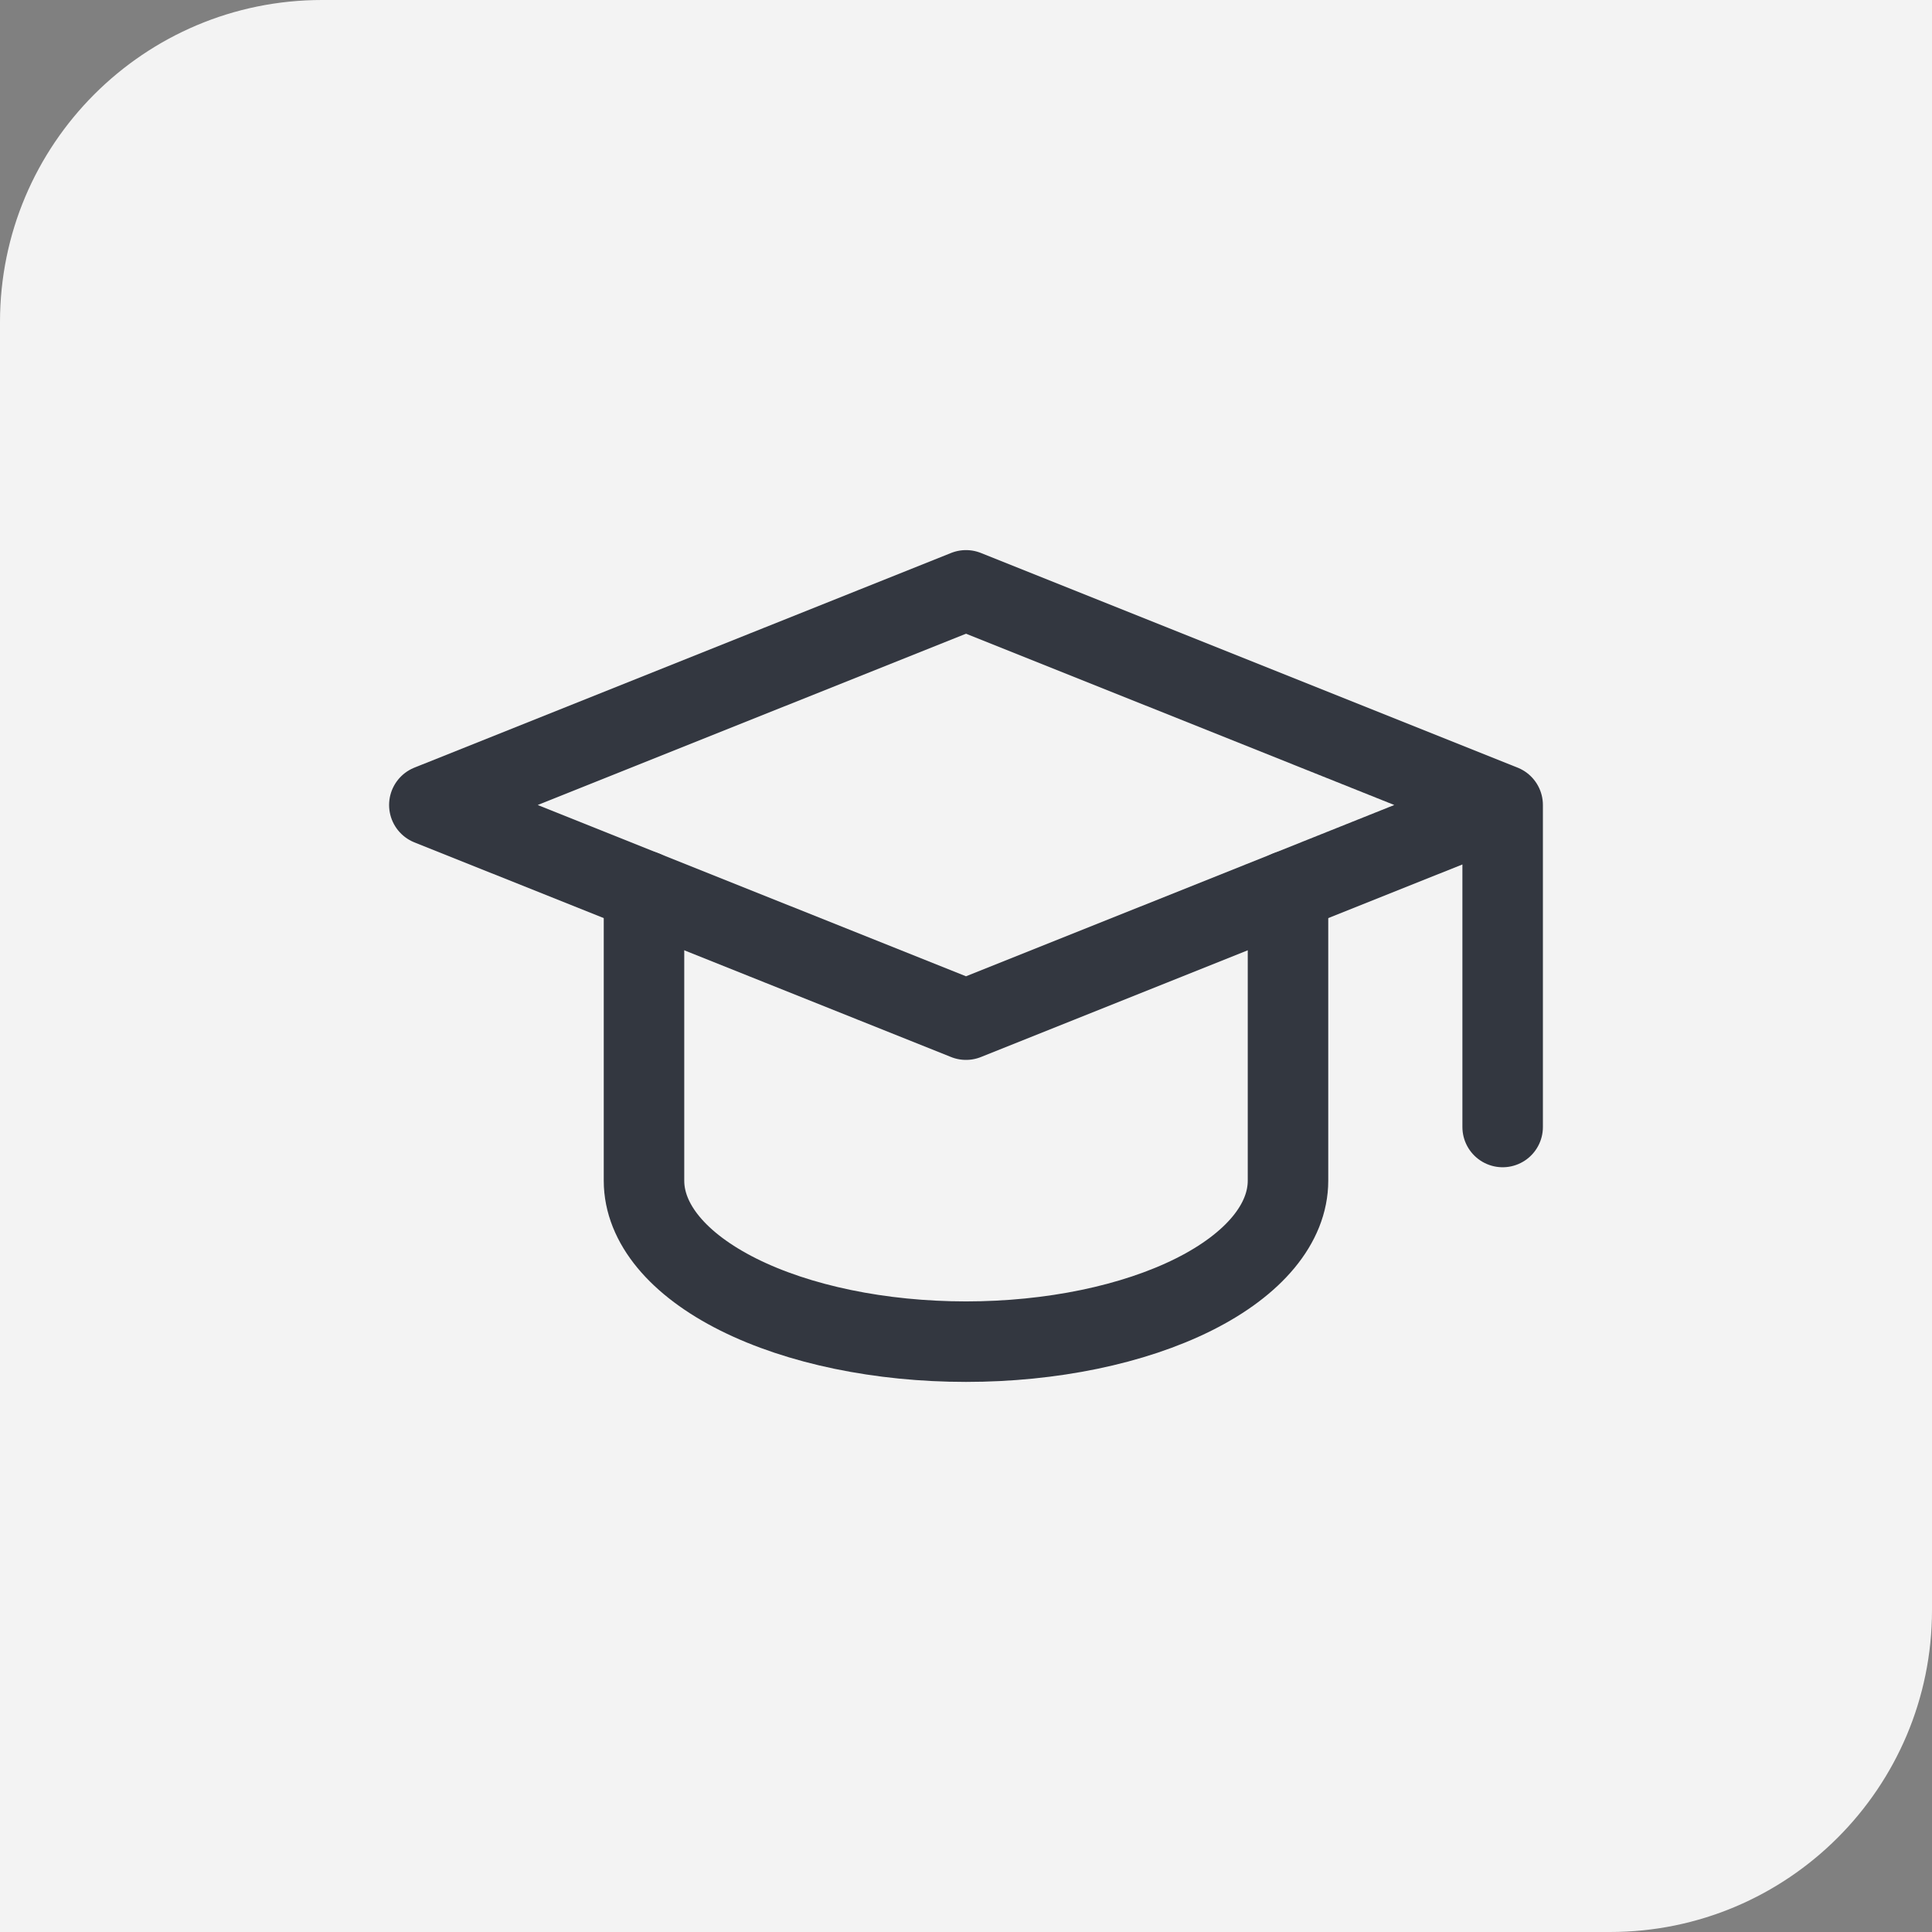
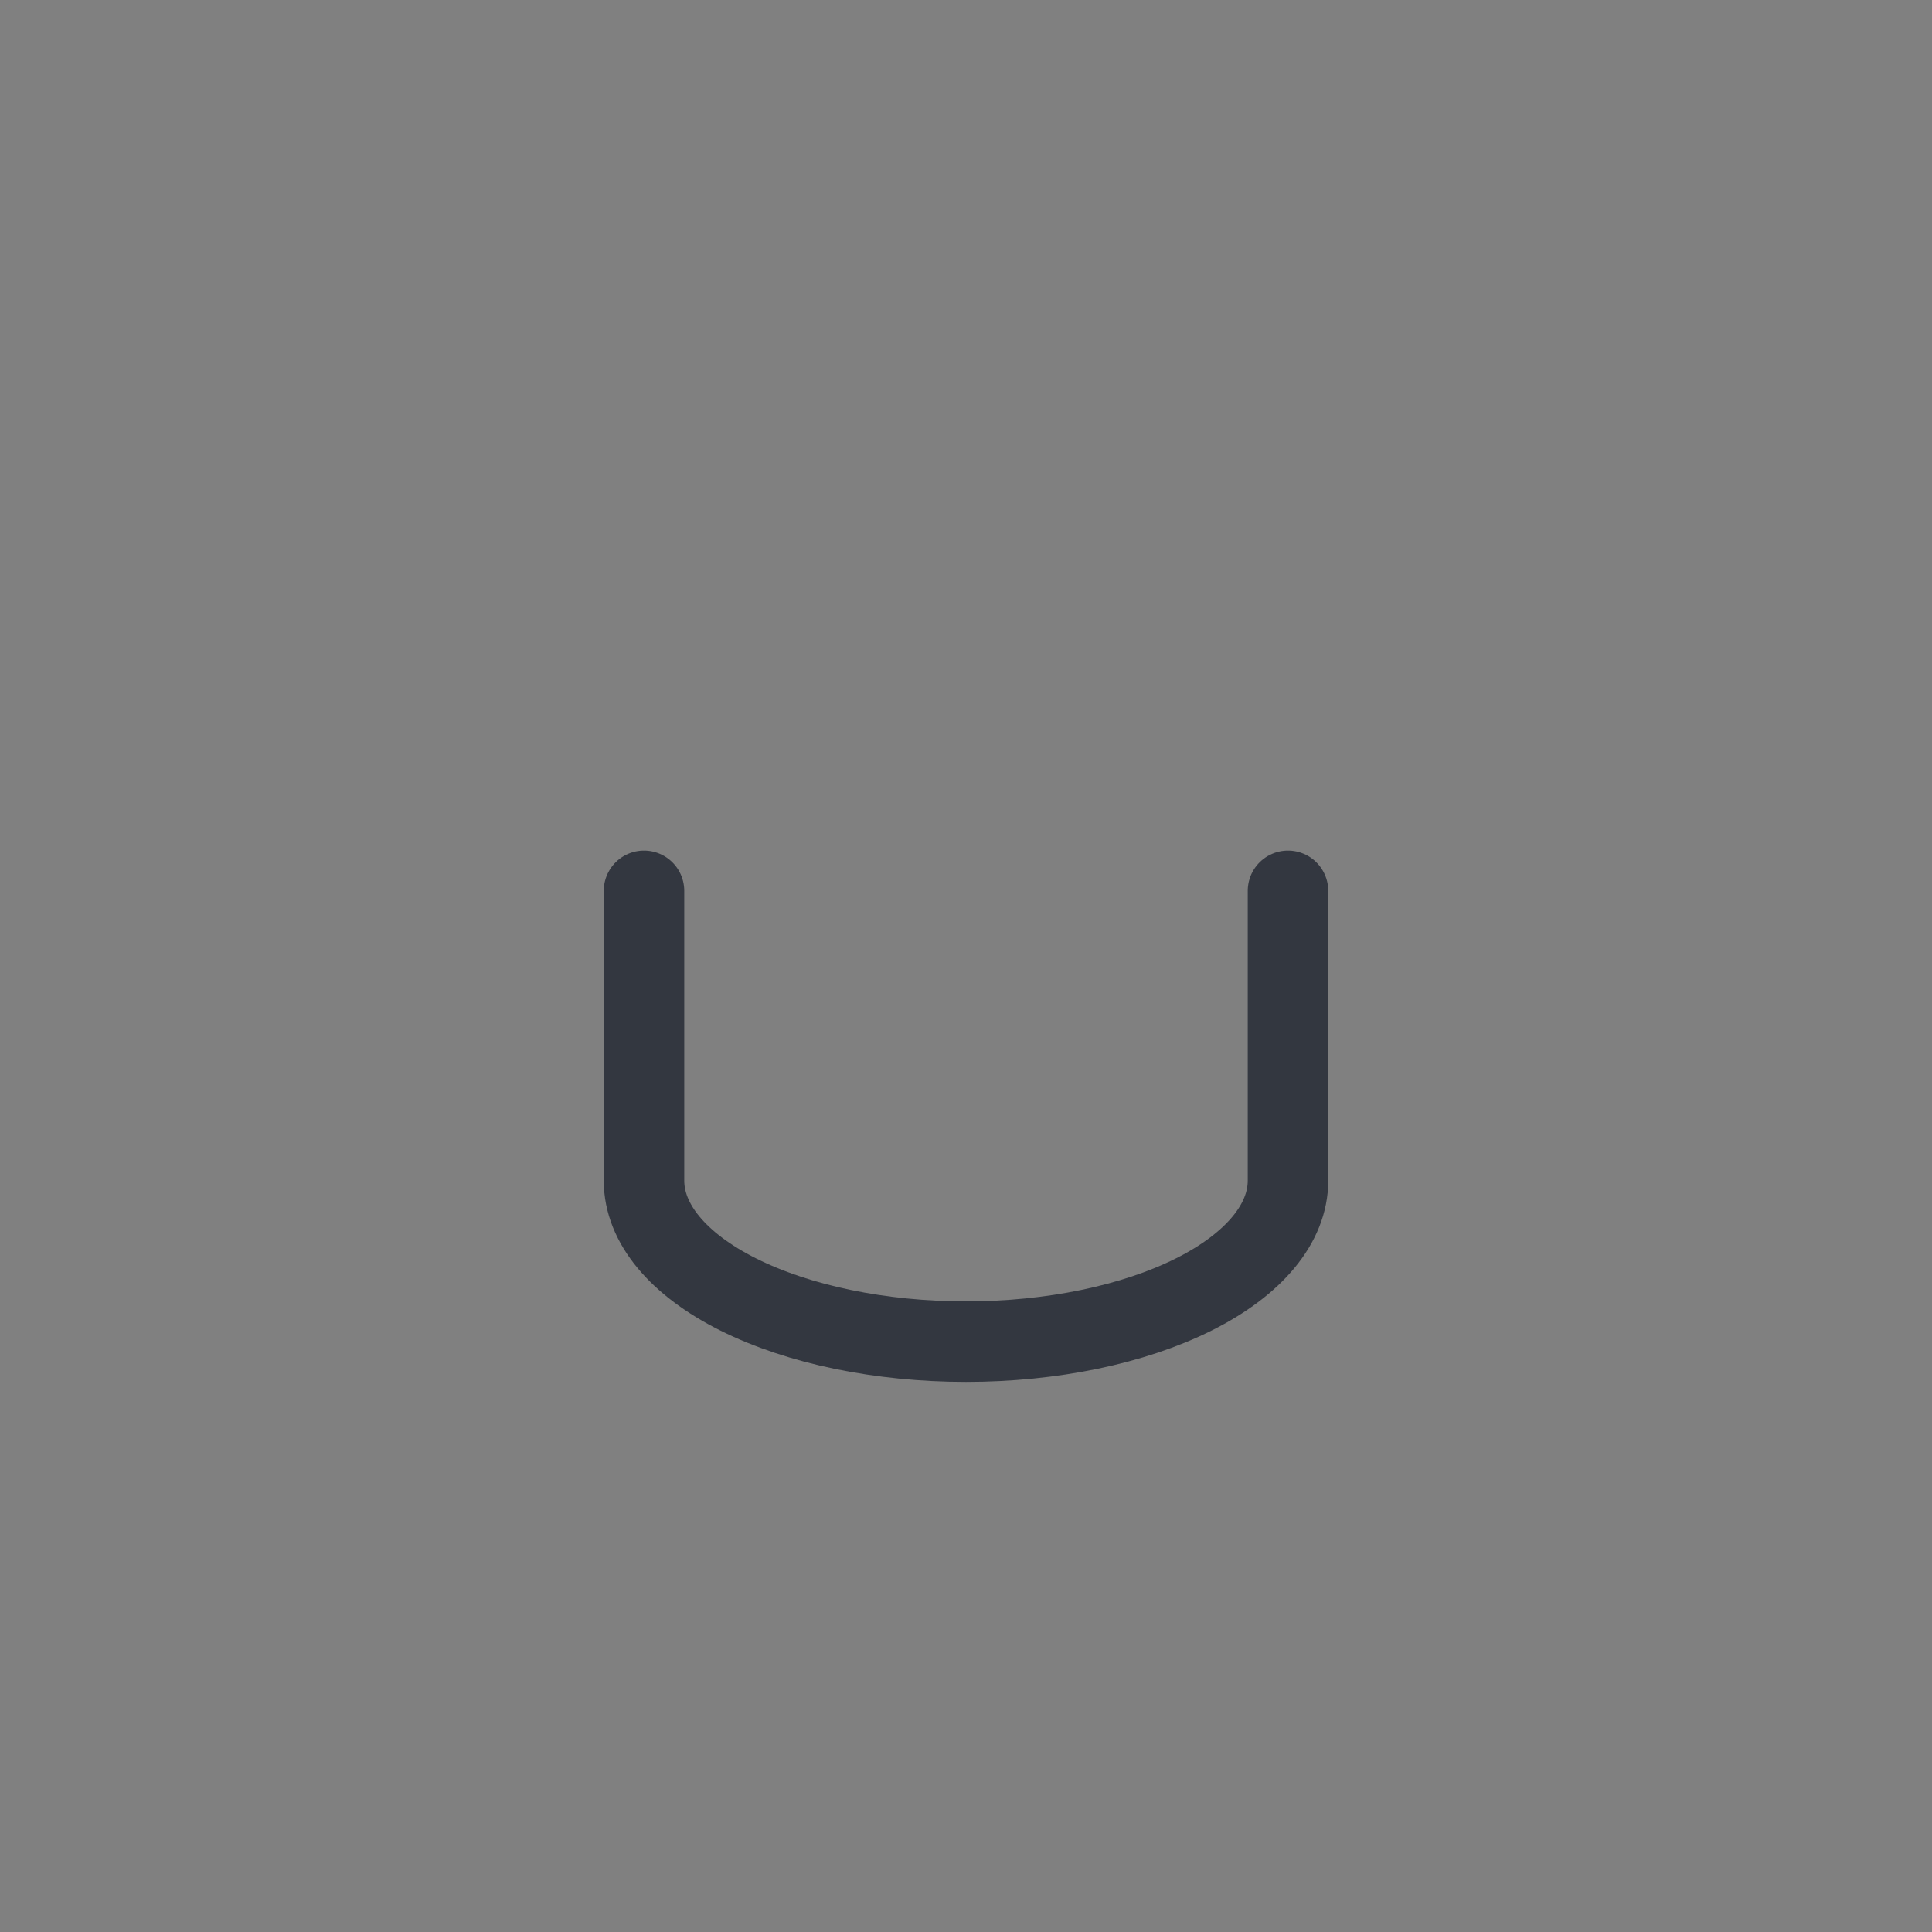
<svg xmlns="http://www.w3.org/2000/svg" width="48" height="48" viewBox="0 0 48 48" fill="none">
  <rect x="0" y="0" width="48" height="48" fill="#808080" stroke="none" />
-   <path d="M0 8C0 3.582 3.582 0 8 0H48V40C48 44.418 44.418 48 40 48H0V8Z" fill="#F3F3F3" />
  <g clip-path="url(#clip0_4590_51346)">
-     <path d="M37.333 20L24 14.667L10.667 20L24 25.333L37.333 20ZM37.333 20V28" stroke="#333740" stroke-width="2" stroke-linecap="round" stroke-linejoin="round" />
    <path d="M16 22.133V29.333C16 30.394 16.843 31.412 18.343 32.162C19.843 32.912 21.878 33.333 24 33.333C26.122 33.333 28.157 32.912 29.657 32.162C31.157 31.412 32 30.394 32 29.333V22.133" stroke="#333740" stroke-width="2" stroke-linecap="round" stroke-linejoin="round" />
  </g>
  <defs>
    <clipPath id="clip0_4590_51346">
      <rect width="32" height="32" fill="white" transform="translate(8 8)" />
    </clipPath>
  </defs>
</svg>